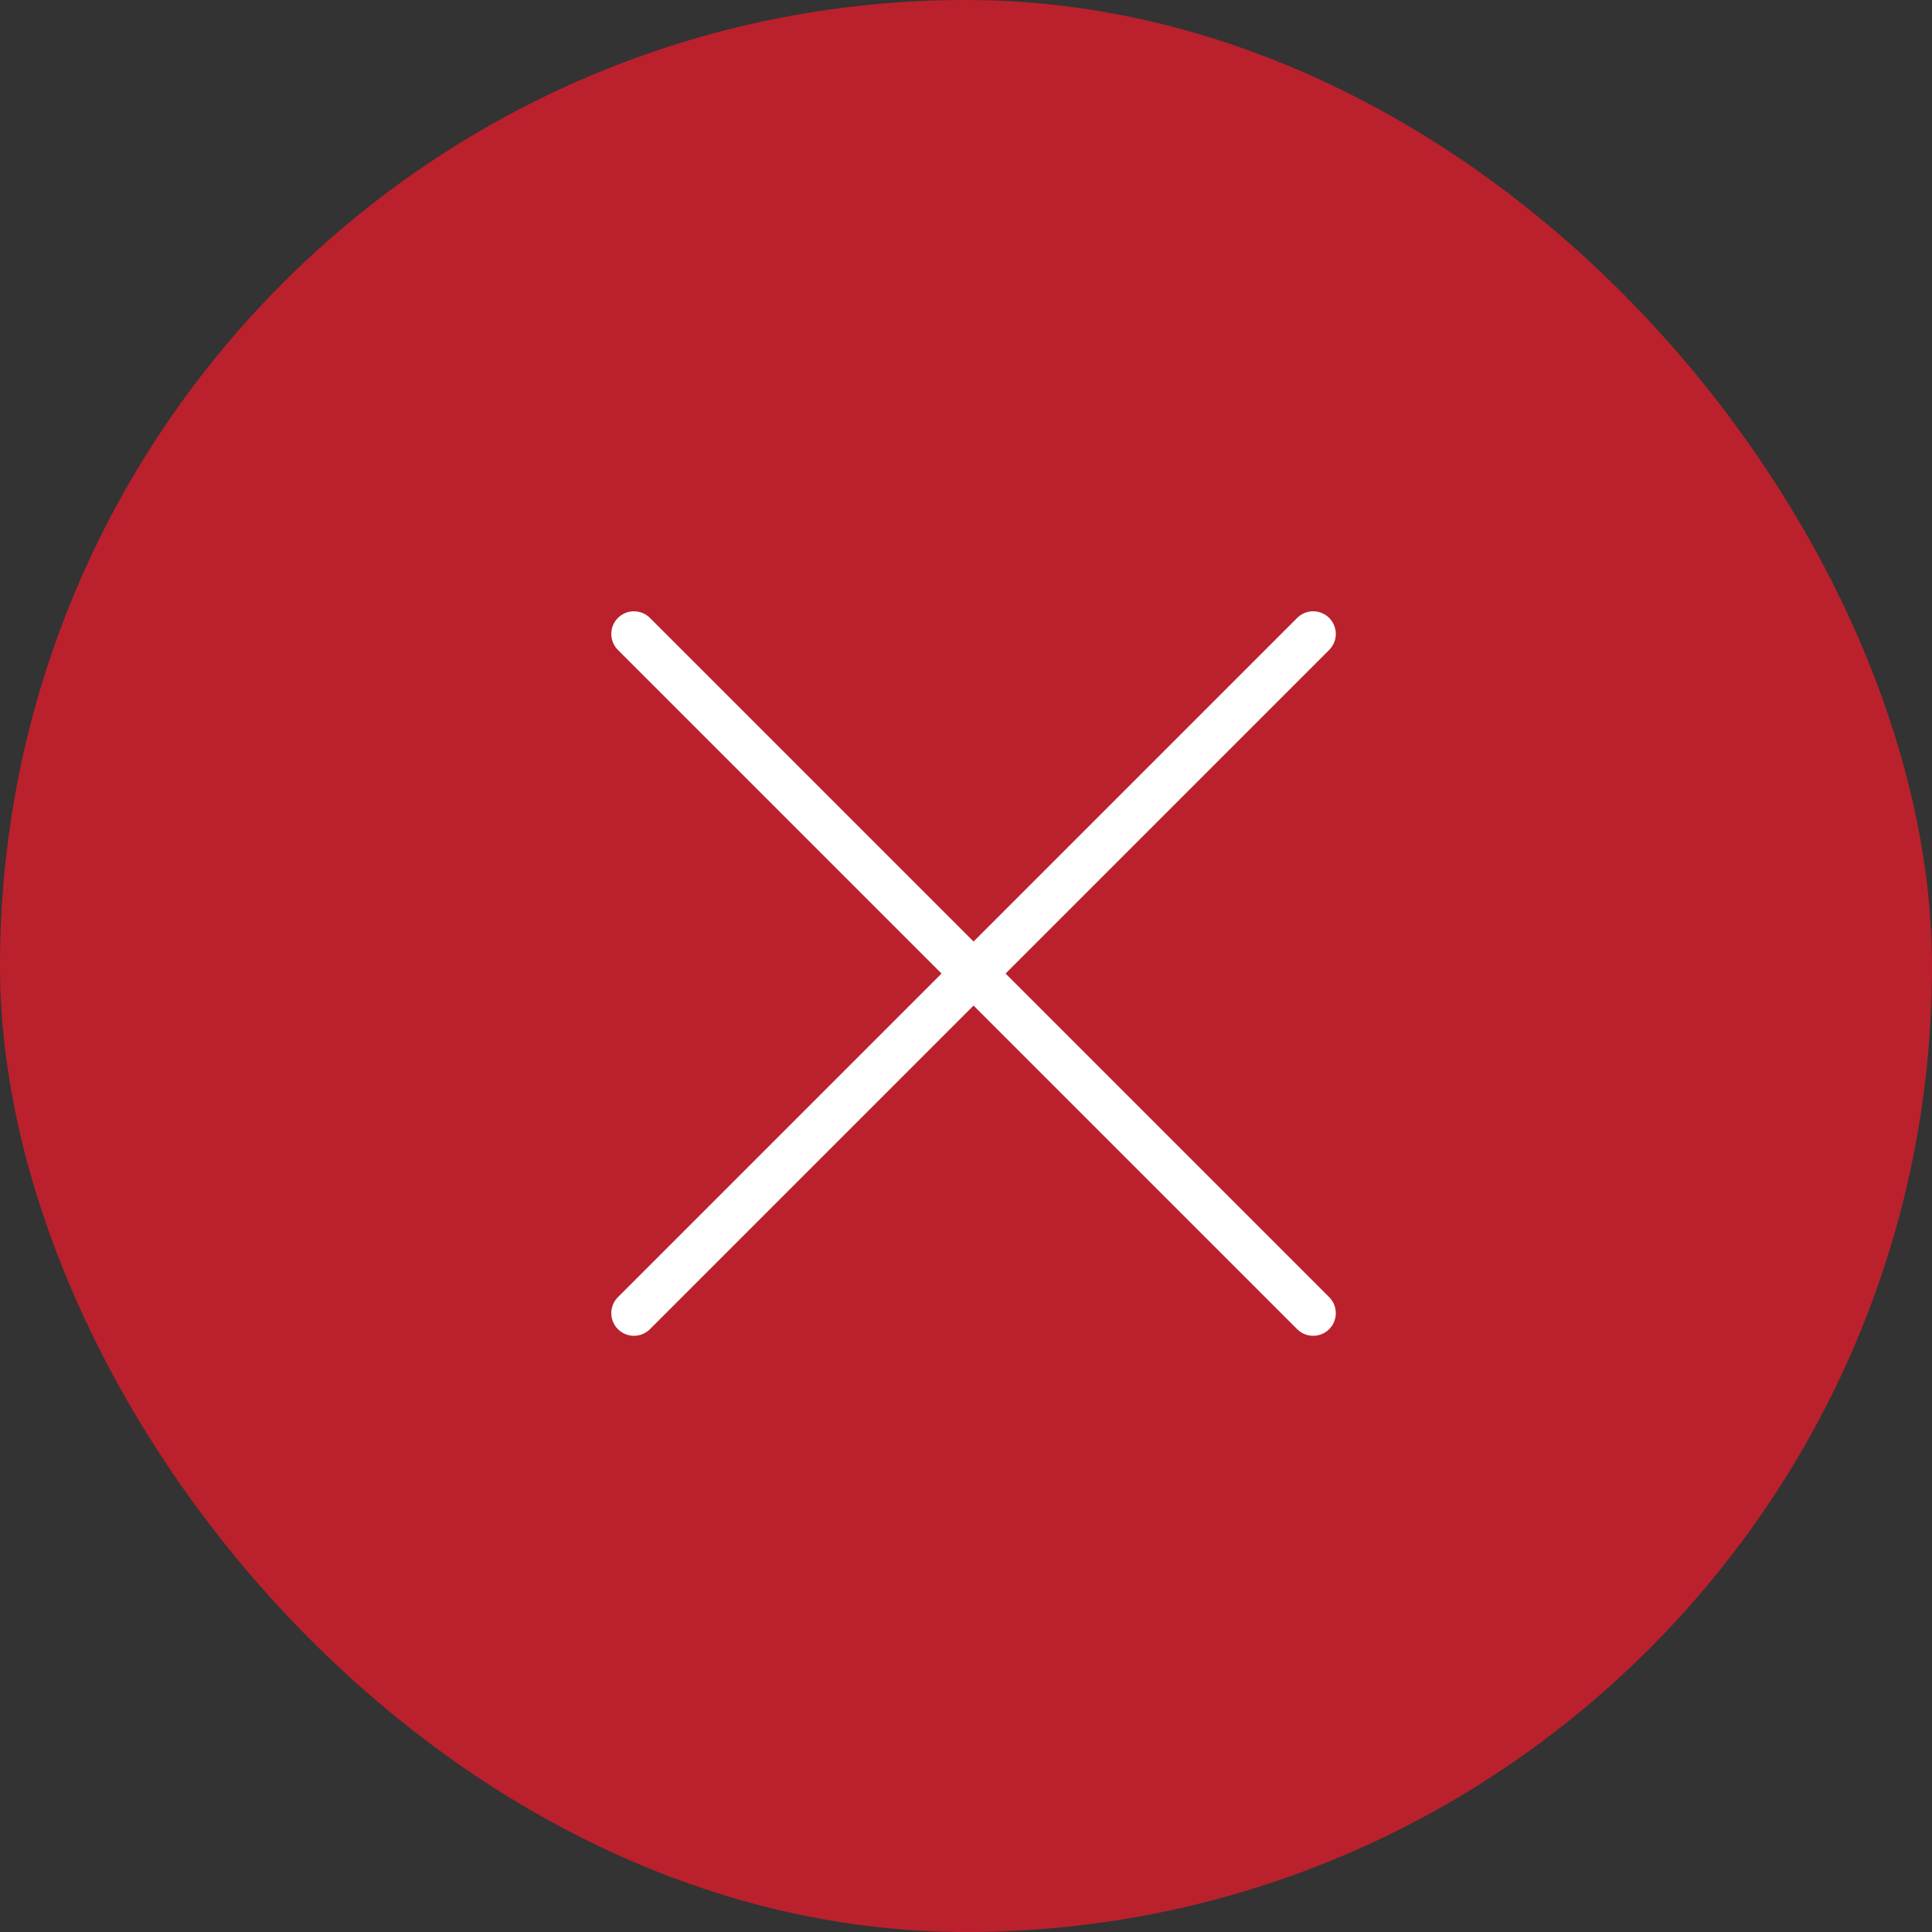
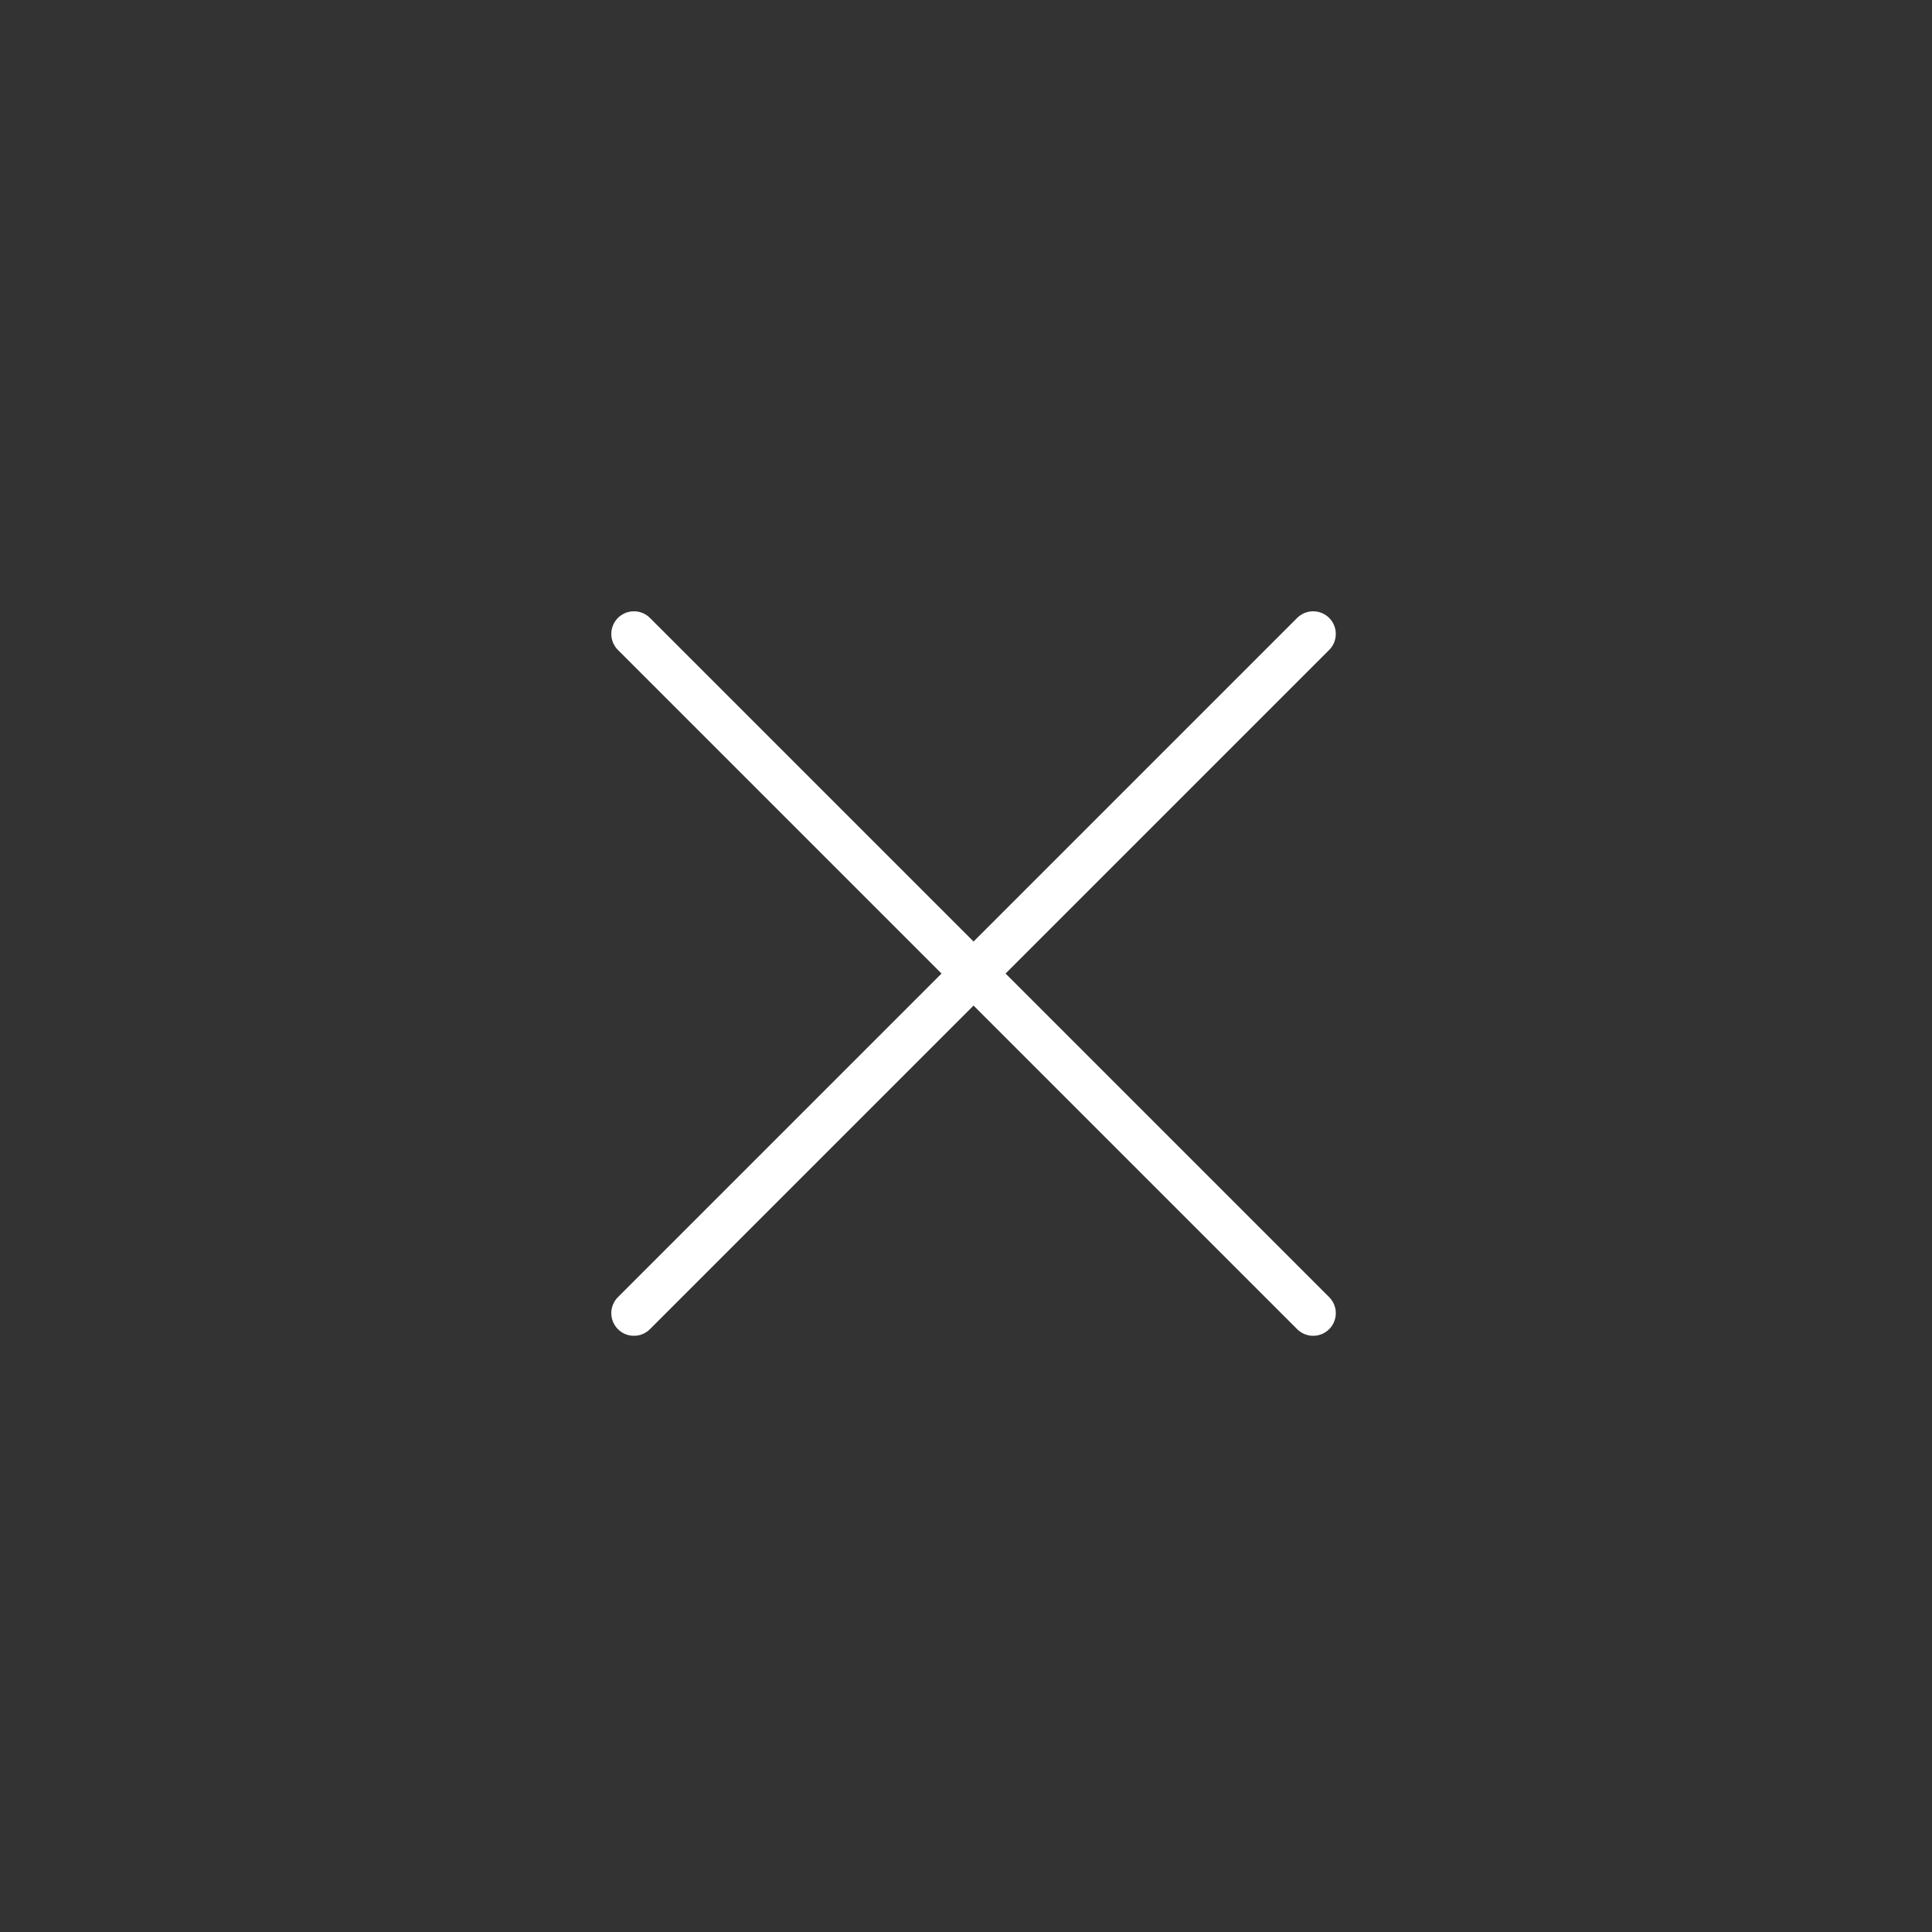
<svg xmlns="http://www.w3.org/2000/svg" width="64" height="64" viewBox="0 0 64 64" fill="none">
  <rect x="0" y="0" width="64" height="64" fill="#333333" stroke="none" />
-   <rect width="64" height="64" rx="32" fill="#BA212D" />
-   <path fill-rule="evenodd" clip-rule="evenodd" d="M21 43.5L43.5 21L21 43.5Z" fill="white" />
-   <path fill-rule="evenodd" clip-rule="evenodd" d="M43.5 43.5L21 21L43.5 43.5Z" fill="white" />
+   <path fill-rule="evenodd" clip-rule="evenodd" d="M43.5 43.5L43.5 43.5Z" fill="white" />
  <path d="M21 43.5L43.5 21M43.5 43.5L21 21" stroke="white" stroke-width="1.5" stroke-linecap="round" stroke-linejoin="round" />
</svg>